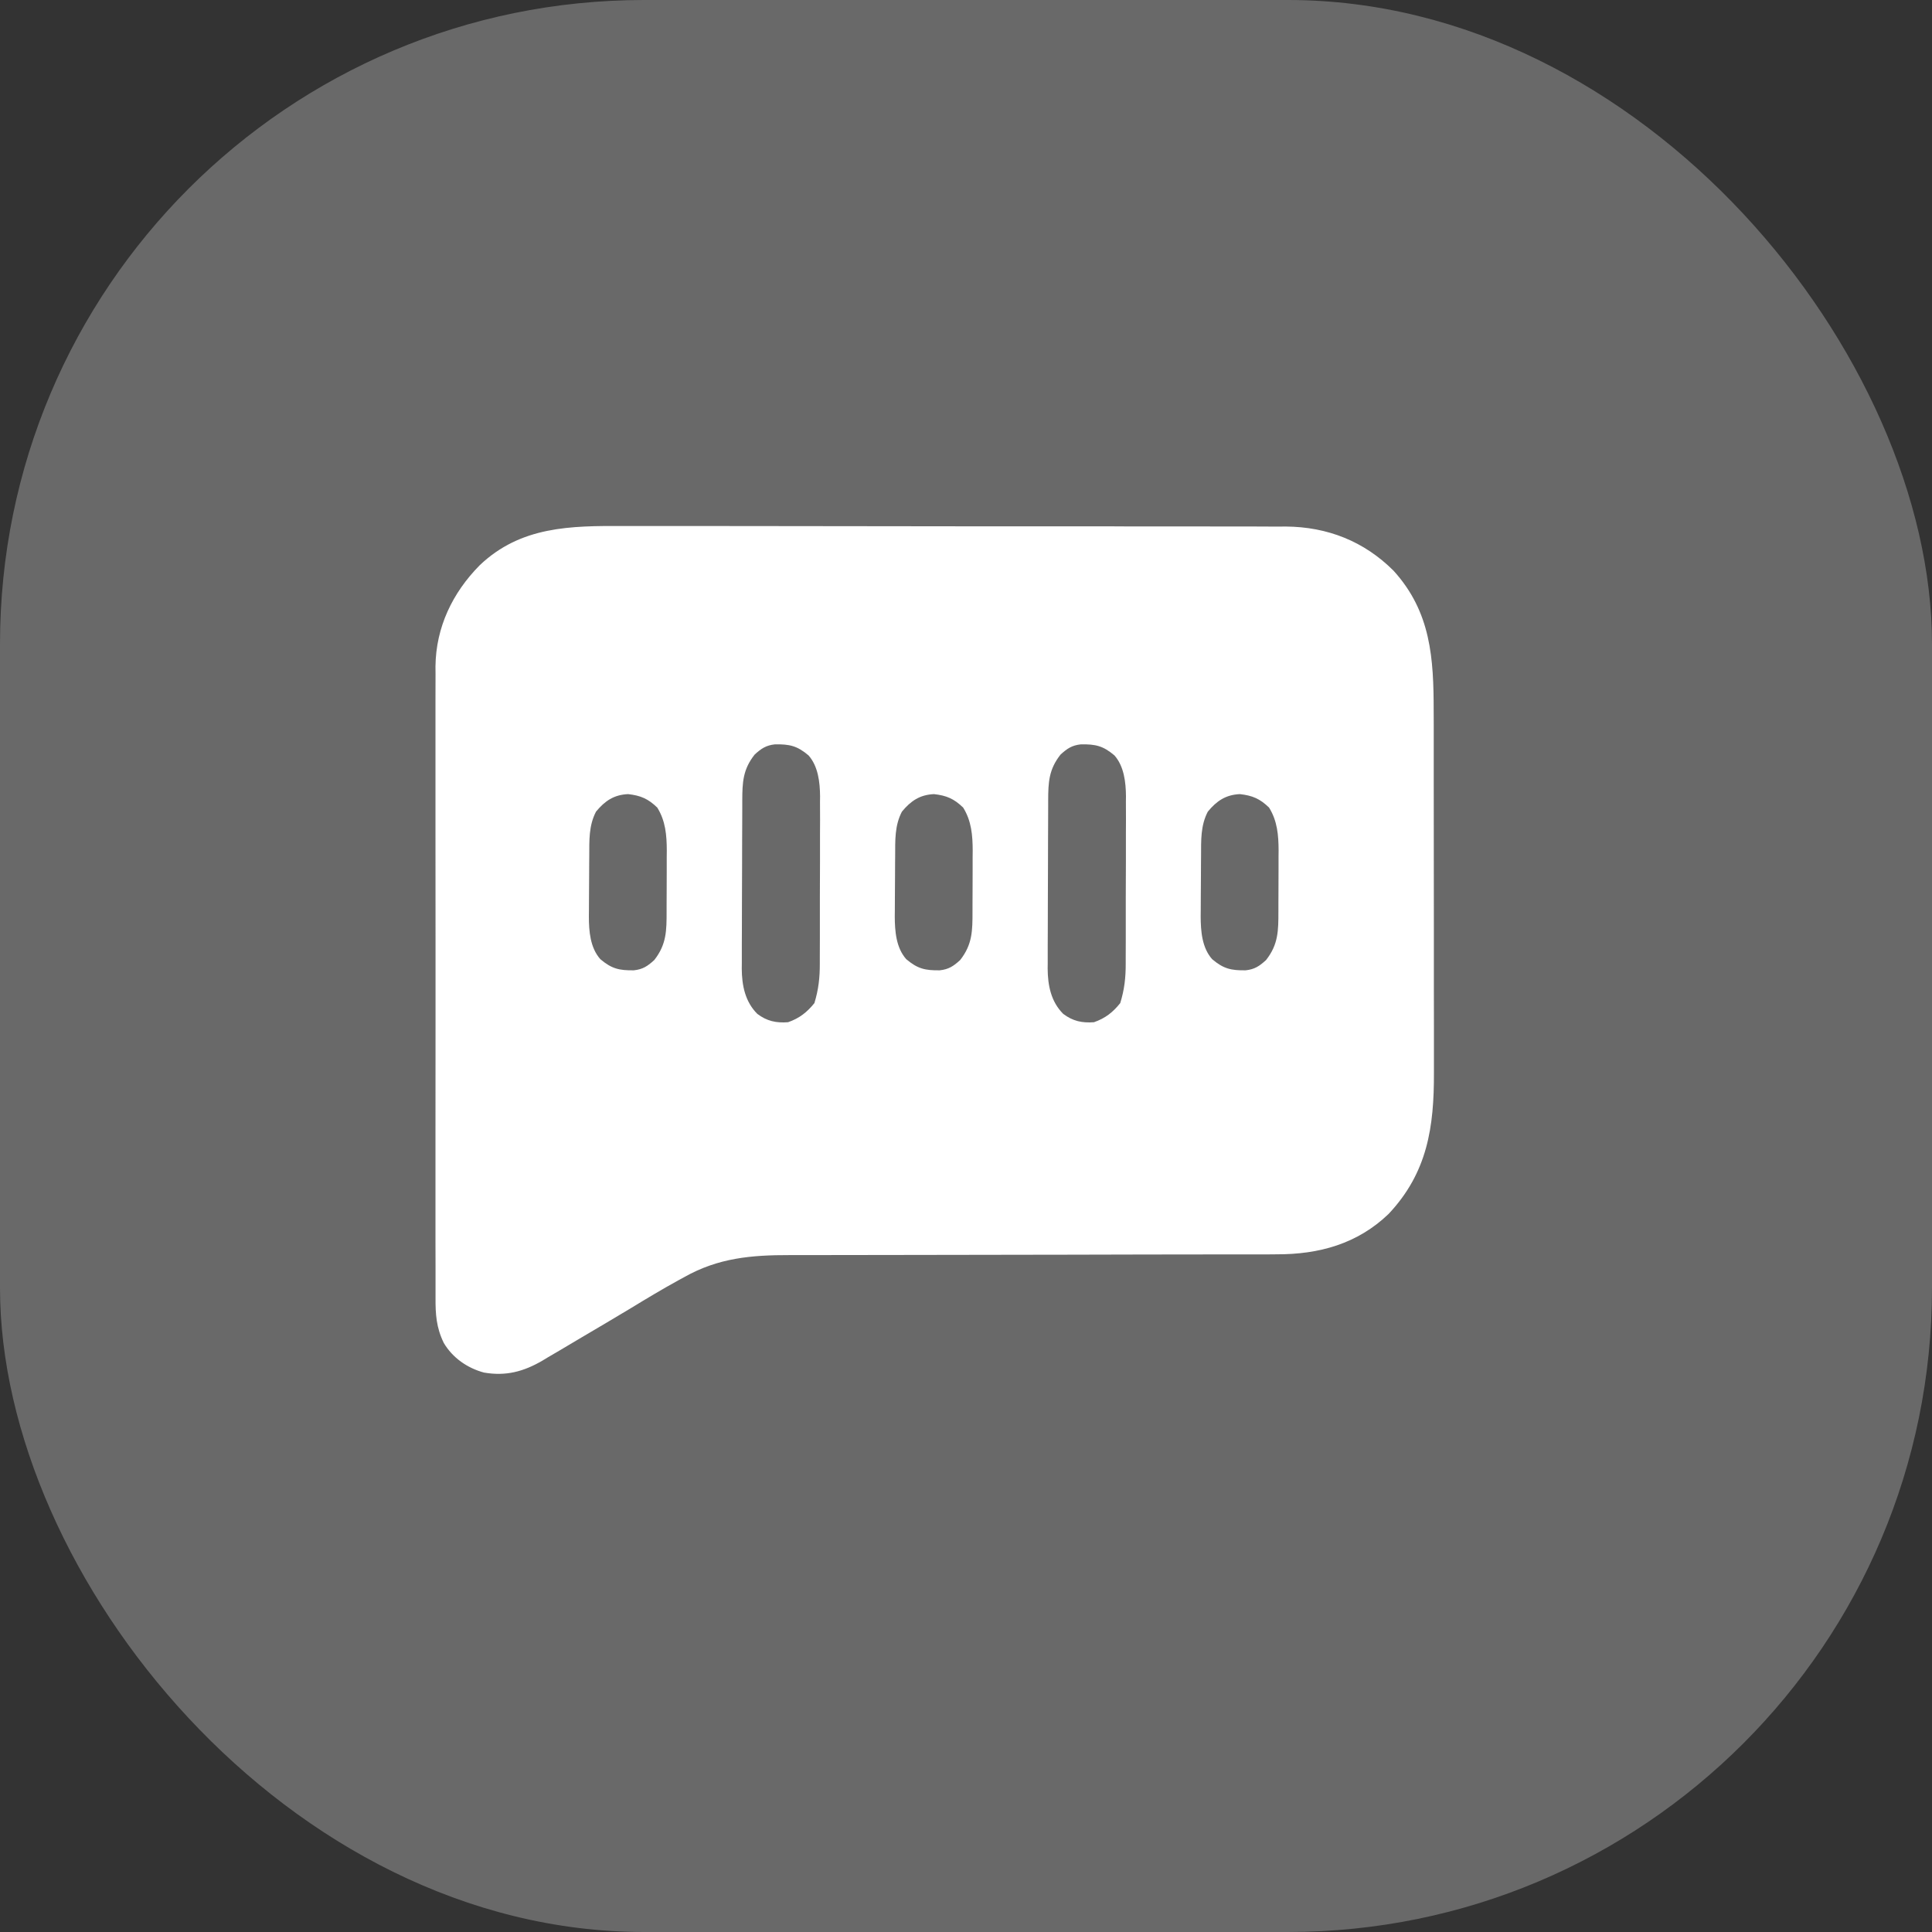
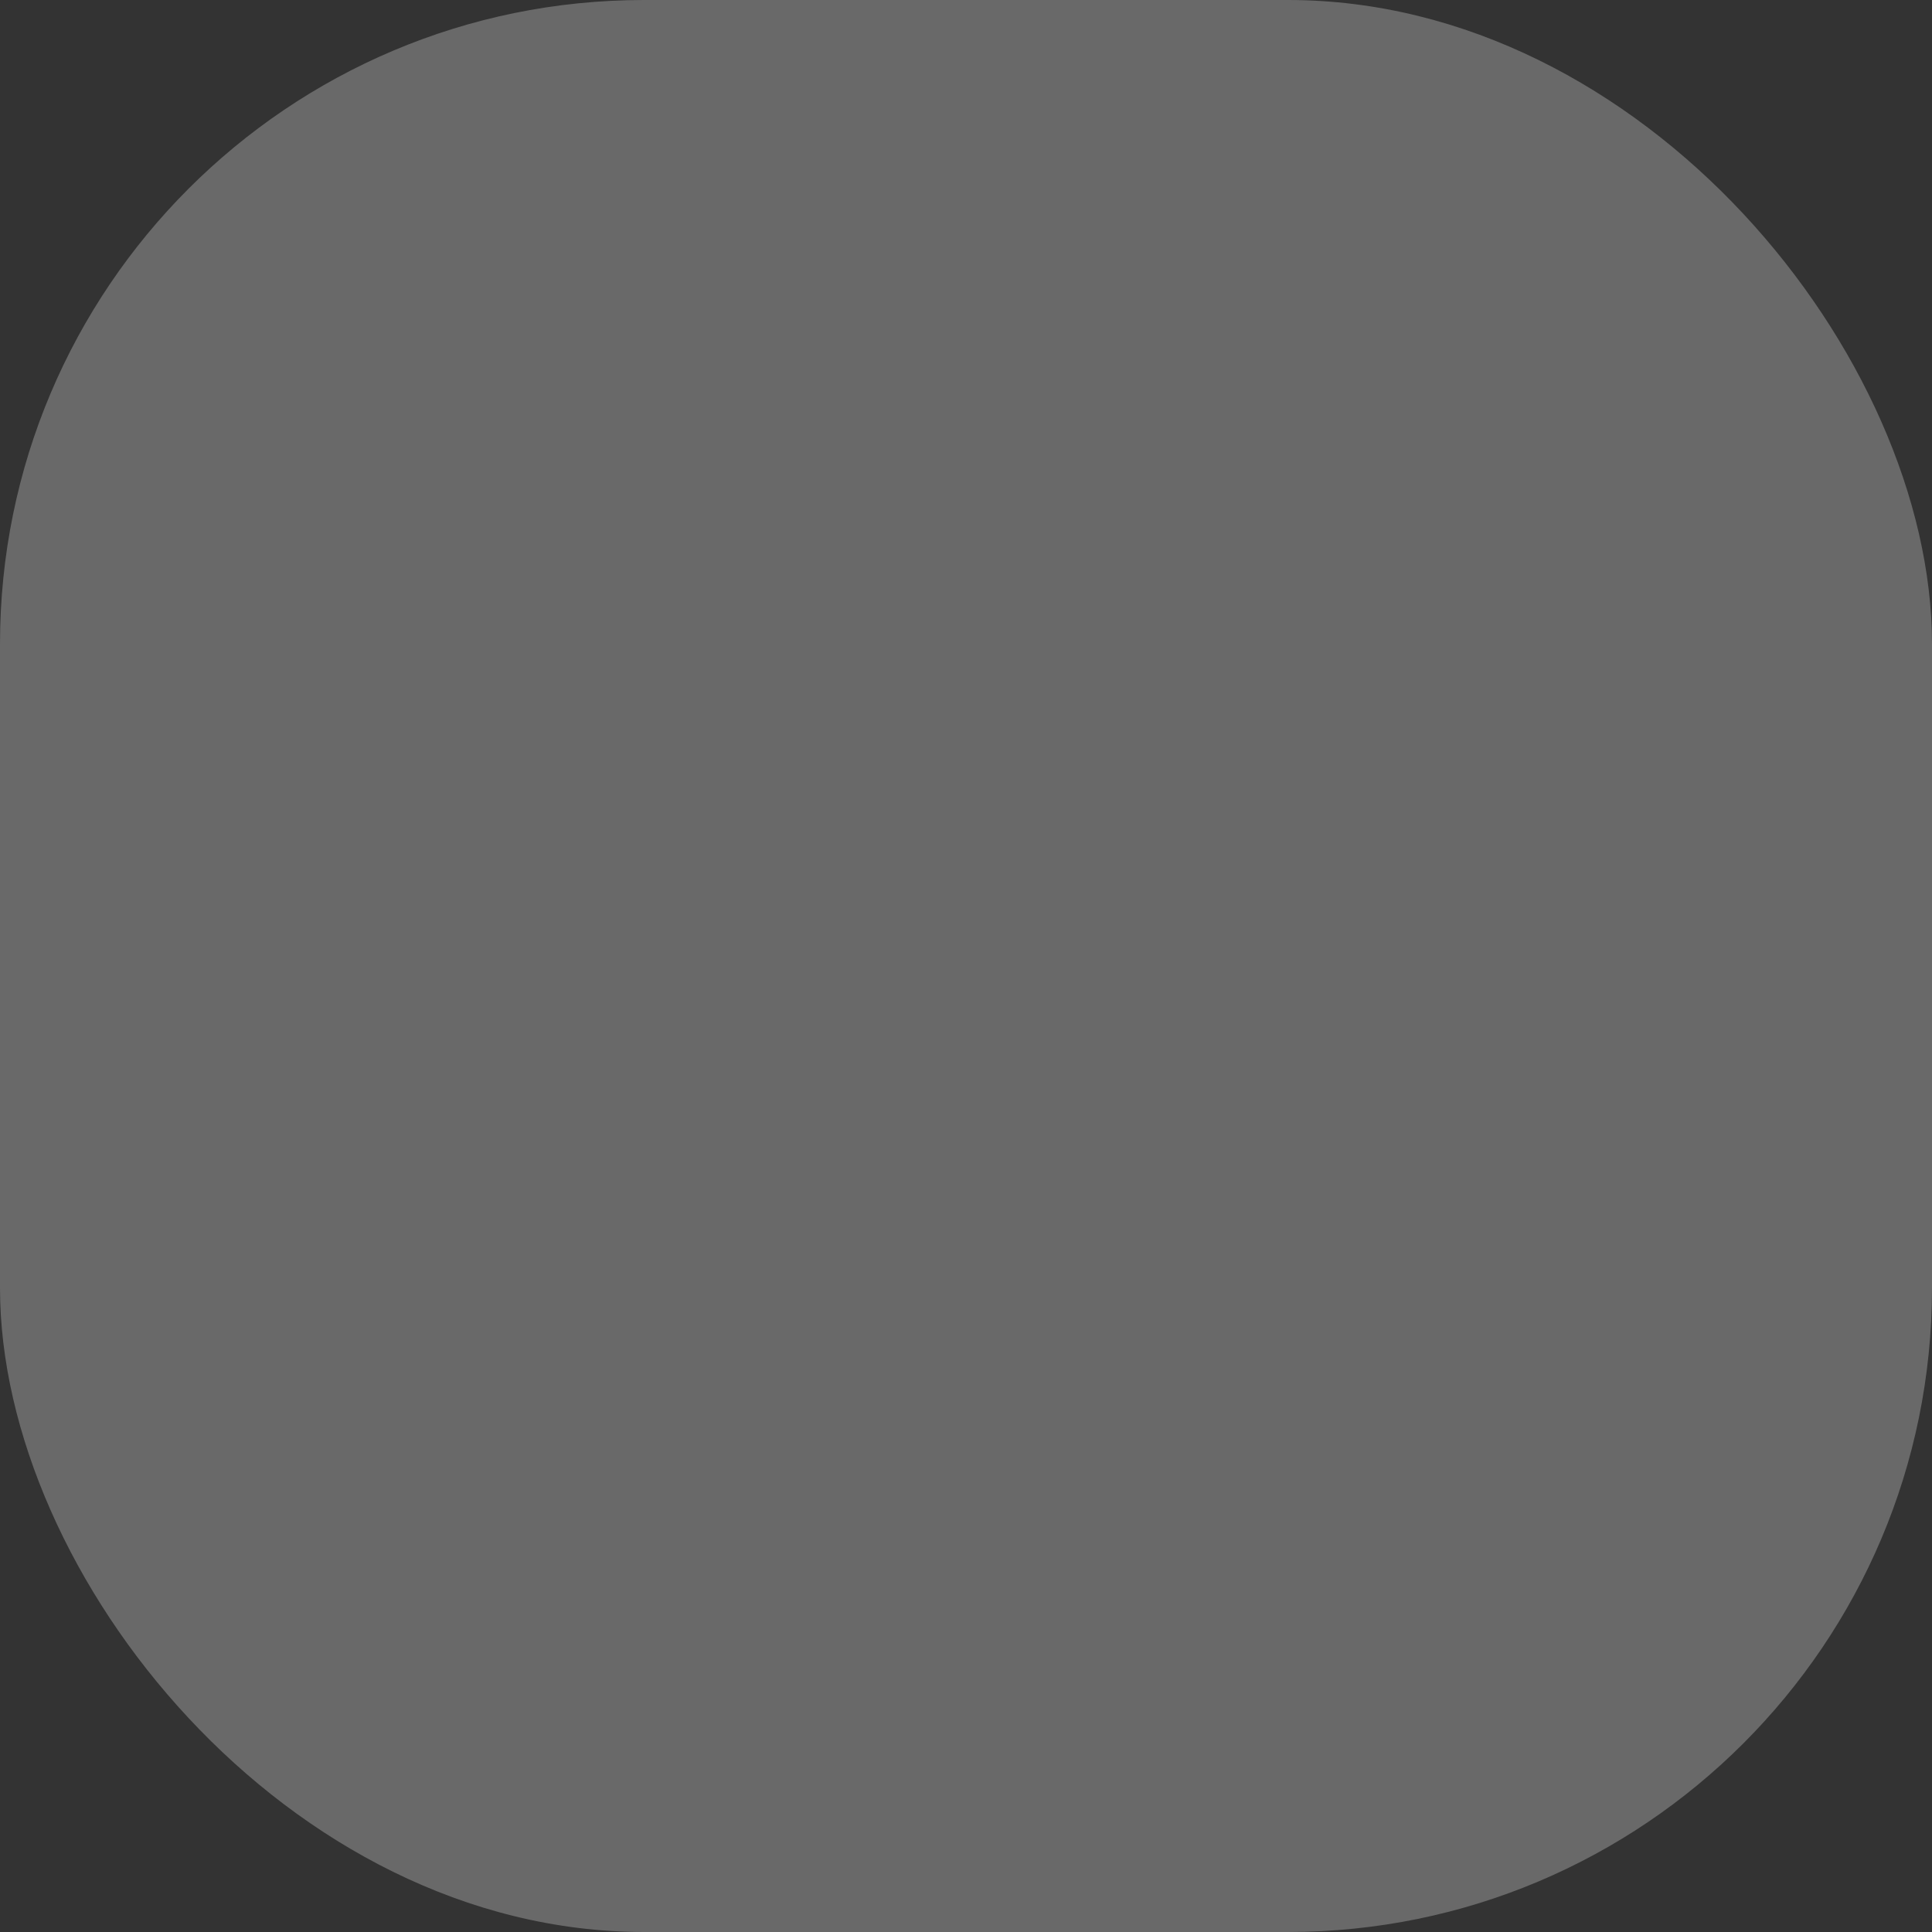
<svg xmlns="http://www.w3.org/2000/svg" width="30" height="30" viewBox="0 0 30 30" fill="none">
  <rect x="0" y="0" width="30" height="30" fill="#333333" stroke="none" />
  <rect width="30" height="30" rx="10" fill="#696969" />
  <path d="M12.03 15.057L9.005 16.746L9.055 13.282L12.03 15.057Z" fill="#696969" />
-   <path d="M9.688 8.168C9.83 8.169 9.973 8.168 10.115 8.168C10.392 8.167 10.67 8.168 10.947 8.168C11.271 8.169 11.595 8.169 11.919 8.169C12.496 8.169 13.074 8.17 13.652 8.171C14.212 8.172 14.772 8.173 15.332 8.173C15.943 8.172 16.554 8.172 17.165 8.173C17.197 8.173 17.229 8.173 17.262 8.173C17.327 8.173 17.392 8.174 17.457 8.174C17.683 8.174 17.908 8.174 18.133 8.174C18.408 8.174 18.683 8.174 18.957 8.175C19.098 8.175 19.238 8.176 19.378 8.175C19.53 8.175 19.682 8.176 19.834 8.177C19.878 8.176 19.921 8.176 19.966 8.176C20.613 8.181 21.182 8.405 21.64 8.863C22.221 9.504 22.262 10.222 22.262 11.044C22.262 11.111 22.262 11.178 22.263 11.245C22.263 11.425 22.263 11.606 22.263 11.786C22.263 11.899 22.263 12.012 22.263 12.126C22.264 12.521 22.264 12.916 22.264 13.311C22.264 13.678 22.264 14.046 22.265 14.413C22.265 14.729 22.265 15.045 22.265 15.362C22.265 15.55 22.265 15.739 22.266 15.927C22.266 16.104 22.266 16.282 22.266 16.459C22.266 16.524 22.266 16.589 22.266 16.653C22.269 17.5 22.167 18.206 21.563 18.849C21.079 19.315 20.481 19.479 19.823 19.477C19.788 19.477 19.753 19.477 19.716 19.478C19.599 19.478 19.482 19.478 19.364 19.478C19.28 19.478 19.196 19.478 19.111 19.478C18.93 19.478 18.748 19.479 18.567 19.479C18.28 19.479 17.992 19.48 17.705 19.48C17.607 19.48 17.508 19.481 17.41 19.481C17.373 19.481 17.373 19.481 17.335 19.481C17.055 19.482 16.775 19.482 16.495 19.483C16.457 19.483 16.457 19.483 16.418 19.483C16.004 19.484 15.591 19.484 15.177 19.485C14.751 19.485 14.326 19.486 13.9 19.487C13.662 19.488 13.423 19.488 13.184 19.488C12.96 19.488 12.735 19.488 12.51 19.489C12.428 19.49 12.346 19.49 12.264 19.489C11.668 19.488 11.153 19.532 10.623 19.832C10.578 19.856 10.578 19.856 10.533 19.881C10.282 20.019 10.037 20.166 9.793 20.315C9.53 20.474 9.265 20.629 9.001 20.785C8.9 20.844 8.799 20.904 8.698 20.965C8.635 21.001 8.573 21.038 8.51 21.075C8.468 21.101 8.468 21.101 8.424 21.127C8.13 21.299 7.853 21.372 7.515 21.313C7.258 21.244 7.028 21.085 6.891 20.853C6.775 20.615 6.761 20.409 6.763 20.147C6.763 20.104 6.763 20.061 6.763 20.017C6.762 19.898 6.762 19.779 6.763 19.66C6.763 19.531 6.763 19.403 6.762 19.274C6.762 19.023 6.762 18.771 6.762 18.52C6.762 18.315 6.762 18.11 6.762 17.906C6.762 17.877 6.762 17.847 6.762 17.817C6.762 17.758 6.762 17.699 6.762 17.64C6.762 17.084 6.762 16.529 6.763 15.974C6.764 15.498 6.764 15.022 6.763 14.546C6.762 13.993 6.762 13.44 6.762 12.887C6.762 12.828 6.762 12.769 6.762 12.71C6.762 12.68 6.762 12.651 6.762 12.621C6.763 12.417 6.762 12.213 6.762 12.009C6.762 11.76 6.762 11.511 6.762 11.262C6.763 11.135 6.763 11.008 6.762 10.881C6.762 10.743 6.763 10.605 6.763 10.467C6.763 10.427 6.763 10.388 6.762 10.347C6.769 9.74 7.026 9.205 7.449 8.777C8.087 8.17 8.86 8.164 9.688 8.168ZM11.718 11.717C11.536 11.948 11.527 12.145 11.526 12.43C11.526 12.46 11.526 12.491 11.526 12.522C11.525 12.622 11.525 12.721 11.525 12.821C11.524 12.891 11.524 12.96 11.524 13.03C11.524 13.176 11.523 13.322 11.523 13.468C11.523 13.655 11.522 13.841 11.521 14.027C11.52 14.171 11.52 14.315 11.52 14.459C11.52 14.528 11.52 14.597 11.519 14.665C11.519 14.762 11.519 14.858 11.519 14.955C11.519 14.983 11.518 15.011 11.518 15.04C11.52 15.302 11.569 15.552 11.759 15.743C11.908 15.856 12.053 15.887 12.237 15.873C12.412 15.812 12.53 15.72 12.646 15.576C12.71 15.367 12.731 15.179 12.73 14.961C12.73 14.931 12.73 14.901 12.73 14.869C12.731 14.77 12.731 14.671 12.731 14.572C12.731 14.502 12.731 14.433 12.731 14.363C12.732 14.218 12.732 14.073 12.731 13.927C12.731 13.742 12.732 13.556 12.733 13.371C12.733 13.227 12.733 13.084 12.733 12.94C12.733 12.872 12.733 12.804 12.734 12.735C12.734 12.639 12.734 12.543 12.733 12.448C12.734 12.42 12.734 12.392 12.734 12.363C12.732 12.146 12.704 11.898 12.555 11.73C12.378 11.58 12.26 11.555 12.035 11.558C11.895 11.573 11.821 11.623 11.718 11.717ZM16.468 11.717C16.286 11.948 16.277 12.145 16.276 12.43C16.276 12.46 16.276 12.491 16.276 12.522C16.275 12.622 16.275 12.721 16.275 12.821C16.274 12.891 16.274 12.96 16.274 13.03C16.274 13.176 16.273 13.322 16.273 13.468C16.273 13.655 16.272 13.841 16.271 14.027C16.27 14.171 16.27 14.315 16.27 14.459C16.27 14.528 16.27 14.597 16.269 14.665C16.269 14.762 16.269 14.858 16.269 14.955C16.269 14.983 16.268 15.011 16.268 15.04C16.27 15.302 16.319 15.552 16.509 15.743C16.658 15.856 16.803 15.887 16.987 15.873C17.162 15.812 17.28 15.72 17.395 15.576C17.46 15.367 17.481 15.179 17.48 14.961C17.48 14.931 17.48 14.901 17.48 14.869C17.481 14.77 17.481 14.671 17.481 14.572C17.481 14.502 17.481 14.433 17.481 14.363C17.482 14.218 17.482 14.073 17.481 13.927C17.481 13.742 17.482 13.556 17.483 13.371C17.483 13.227 17.483 13.084 17.483 12.94C17.483 12.872 17.483 12.804 17.484 12.735C17.484 12.639 17.484 12.543 17.483 12.448C17.484 12.42 17.484 12.392 17.484 12.363C17.482 12.146 17.454 11.898 17.305 11.73C17.128 11.58 17.01 11.555 16.785 11.558C16.645 11.573 16.571 11.623 16.468 11.717ZM9.255 12.603C9.141 12.821 9.151 13.051 9.15 13.292C9.149 13.326 9.149 13.359 9.149 13.394C9.149 13.464 9.148 13.535 9.148 13.606C9.148 13.713 9.147 13.82 9.146 13.927C9.145 13.996 9.145 14.065 9.145 14.134C9.145 14.166 9.144 14.197 9.144 14.23C9.144 14.459 9.164 14.716 9.322 14.894C9.499 15.044 9.617 15.07 9.842 15.067C9.982 15.052 10.056 15.002 10.159 14.908C10.351 14.664 10.351 14.449 10.351 14.151C10.351 14.118 10.351 14.084 10.351 14.049C10.351 13.978 10.352 13.907 10.352 13.836C10.352 13.728 10.352 13.62 10.353 13.512C10.353 13.443 10.353 13.374 10.353 13.305C10.354 13.273 10.354 13.241 10.354 13.208C10.353 12.969 10.335 12.748 10.206 12.54C10.064 12.403 9.949 12.353 9.753 12.331C9.533 12.341 9.393 12.436 9.255 12.603ZM14.005 12.603C13.891 12.821 13.901 13.051 13.9 13.292C13.899 13.326 13.899 13.359 13.899 13.394C13.899 13.464 13.898 13.535 13.898 13.606C13.898 13.713 13.897 13.82 13.896 13.927C13.895 13.996 13.895 14.065 13.895 14.134C13.895 14.166 13.894 14.197 13.894 14.23C13.895 14.459 13.914 14.716 14.072 14.894C14.249 15.044 14.367 15.07 14.592 15.067C14.732 15.052 14.806 15.002 14.909 14.908C15.101 14.664 15.101 14.449 15.101 14.151C15.101 14.118 15.101 14.084 15.101 14.049C15.101 13.978 15.102 13.907 15.102 13.836C15.102 13.728 15.102 13.62 15.103 13.512C15.103 13.443 15.103 13.374 15.103 13.305C15.104 13.273 15.104 13.241 15.104 13.208C15.103 12.969 15.085 12.748 14.956 12.54C14.814 12.403 14.699 12.353 14.503 12.331C14.283 12.341 14.143 12.436 14.005 12.603ZM18.755 12.603C18.641 12.821 18.651 13.051 18.65 13.292C18.649 13.326 18.649 13.359 18.649 13.394C18.649 13.464 18.648 13.535 18.648 13.606C18.648 13.713 18.647 13.82 18.646 13.927C18.645 13.996 18.645 14.065 18.645 14.134C18.645 14.166 18.644 14.197 18.644 14.23C18.645 14.459 18.664 14.716 18.822 14.894C18.999 15.044 19.117 15.07 19.342 15.067C19.482 15.052 19.556 15.002 19.659 14.908C19.851 14.664 19.851 14.449 19.851 14.151C19.851 14.118 19.851 14.084 19.851 14.049C19.852 13.978 19.852 13.907 19.852 13.836C19.852 13.728 19.852 13.62 19.853 13.512C19.853 13.443 19.853 13.374 19.853 13.305C19.854 13.273 19.854 13.241 19.854 13.208C19.853 12.969 19.835 12.748 19.706 12.54C19.564 12.403 19.449 12.353 19.253 12.331C19.033 12.341 18.893 12.436 18.755 12.603Z" fill="white" />
</svg>